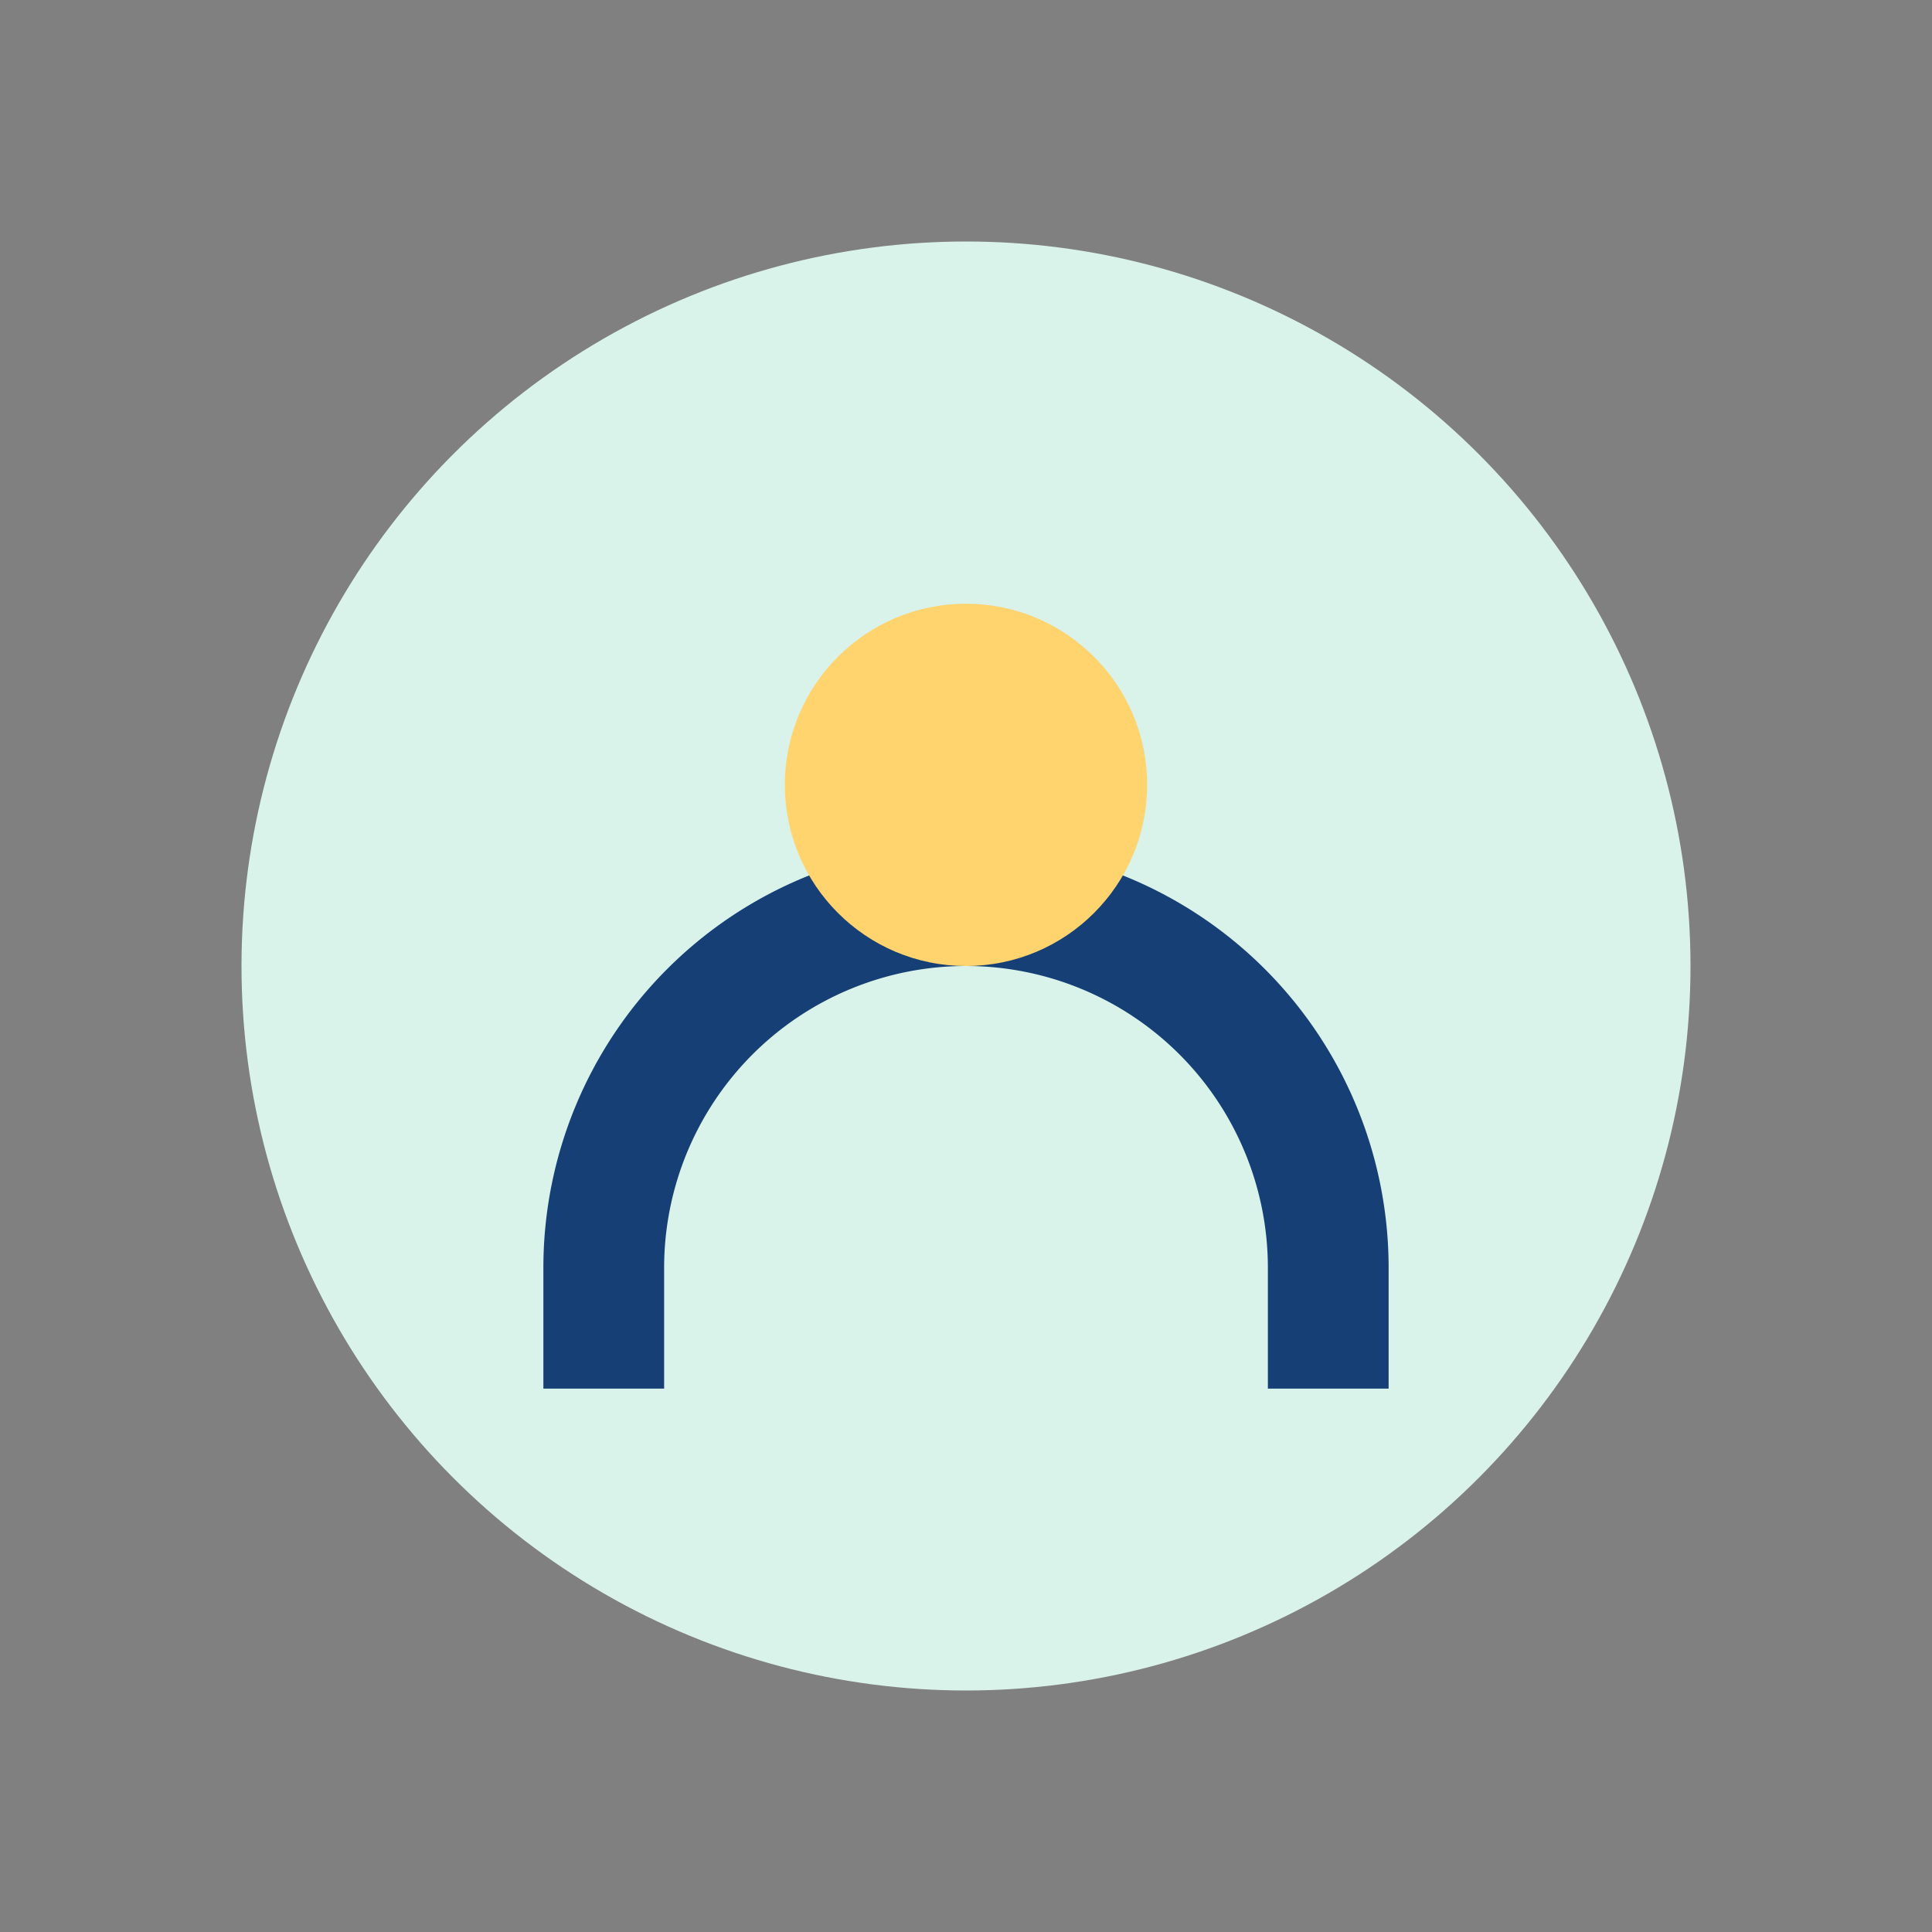
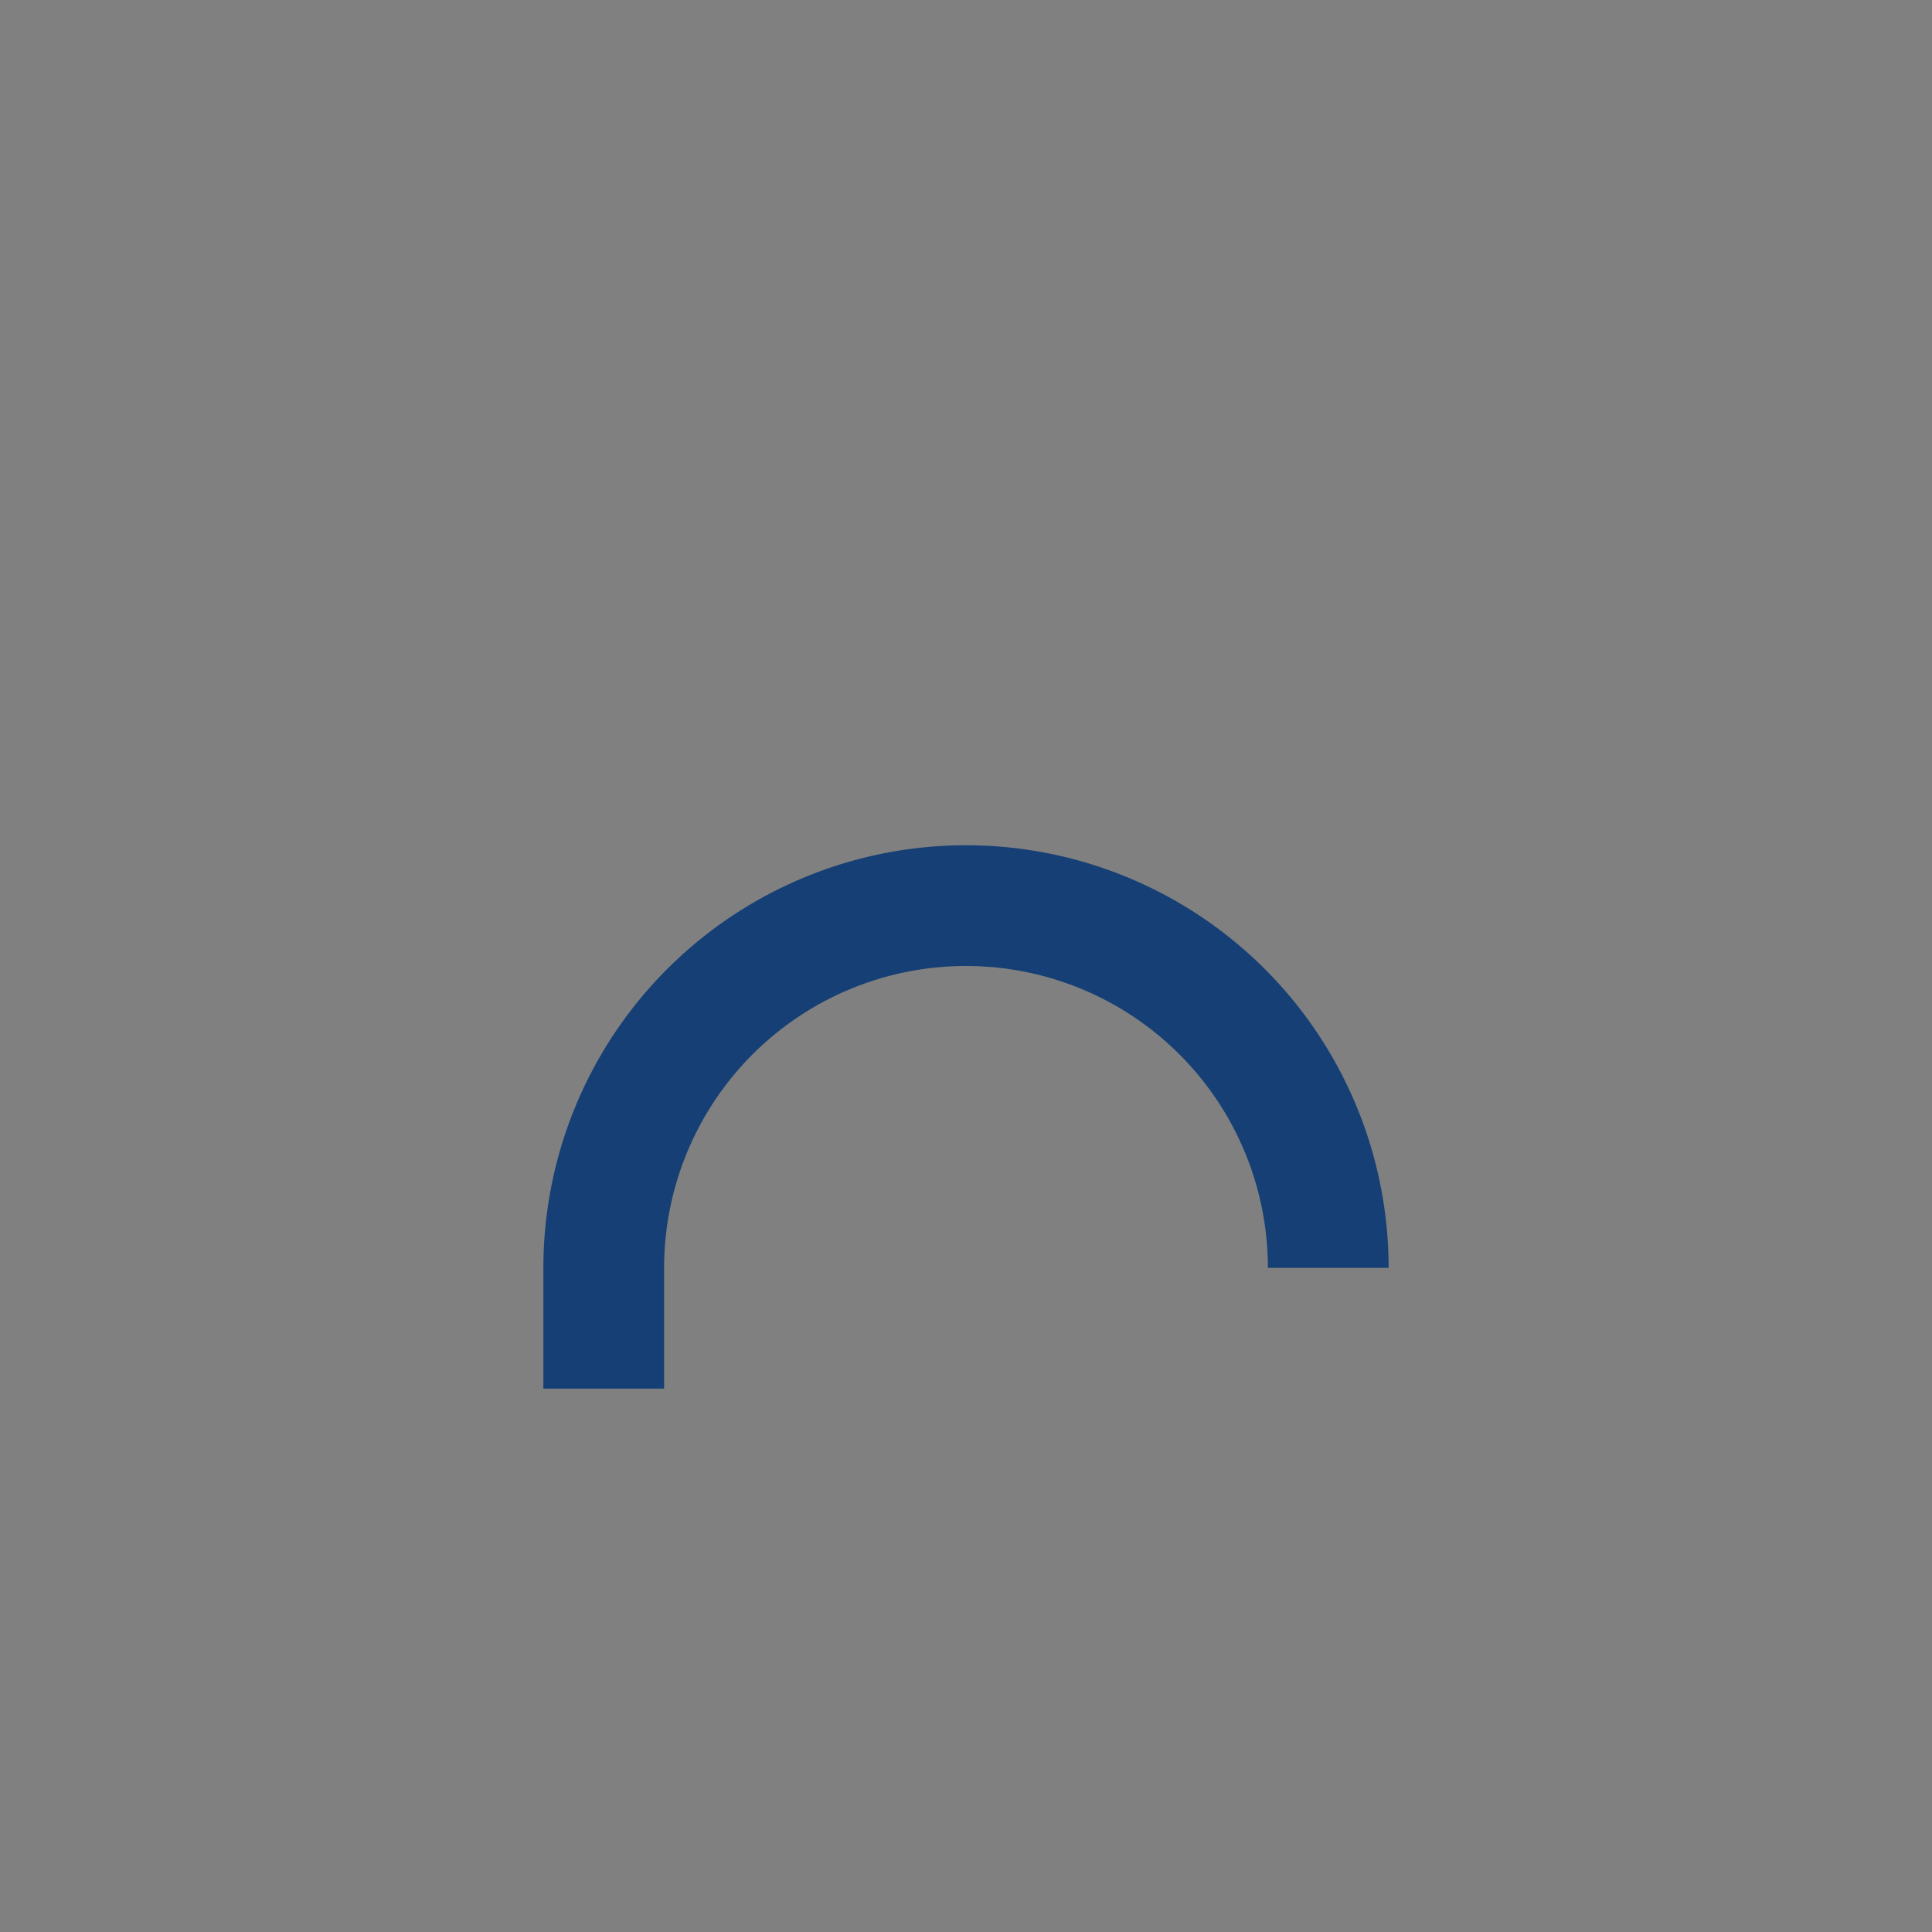
<svg xmlns="http://www.w3.org/2000/svg" width="32" height="32" viewBox="0 0 32 32">
  <rect x="0" y="0" width="32" height="32" fill="#808080" stroke="none" />
-   <circle cx="16" cy="16" r="12" fill="#D9F2EA" />
-   <path d="M10 23v-2a6 6 0 0112 0v2" stroke="#164075" stroke-width="2" fill="none" />
-   <circle cx="16" cy="13" r="3" fill="#FFD36E" />
+   <path d="M10 23v-2a6 6 0 0112 0" stroke="#164075" stroke-width="2" fill="none" />
</svg>